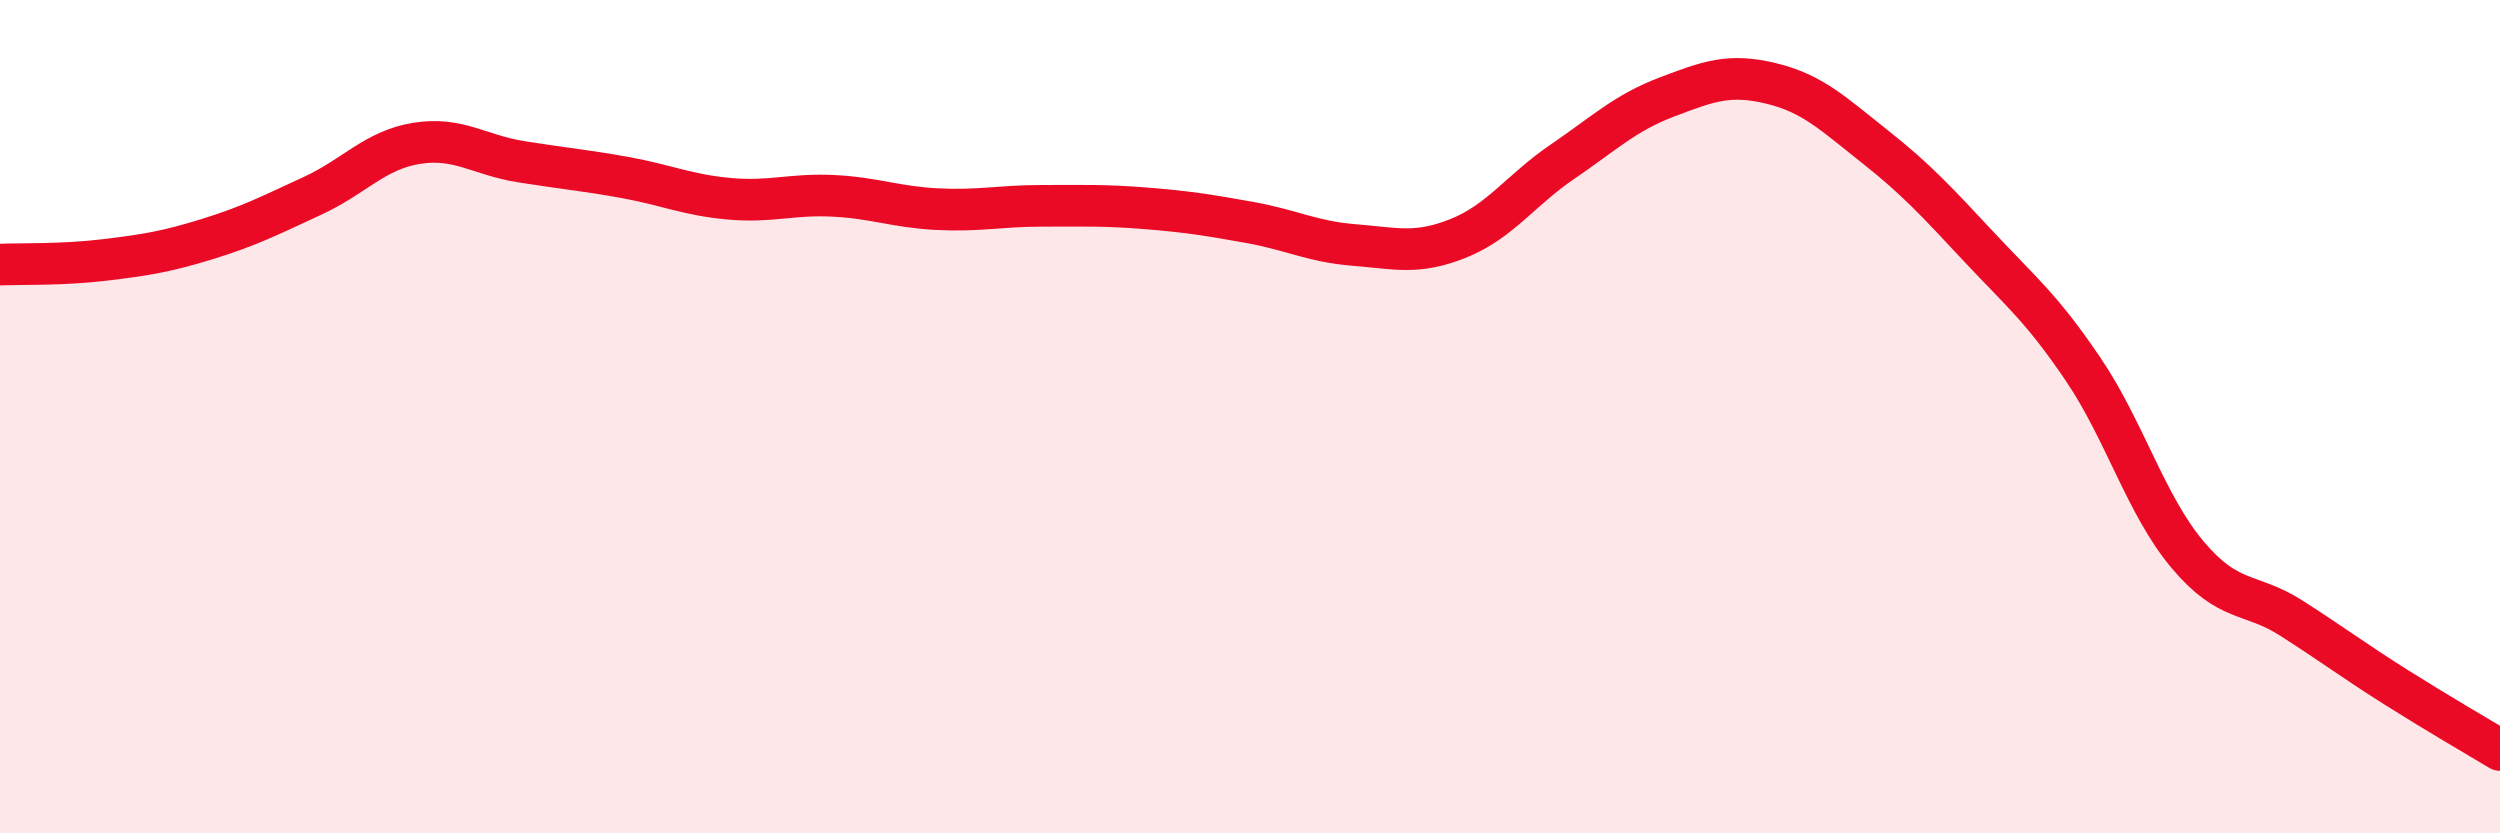
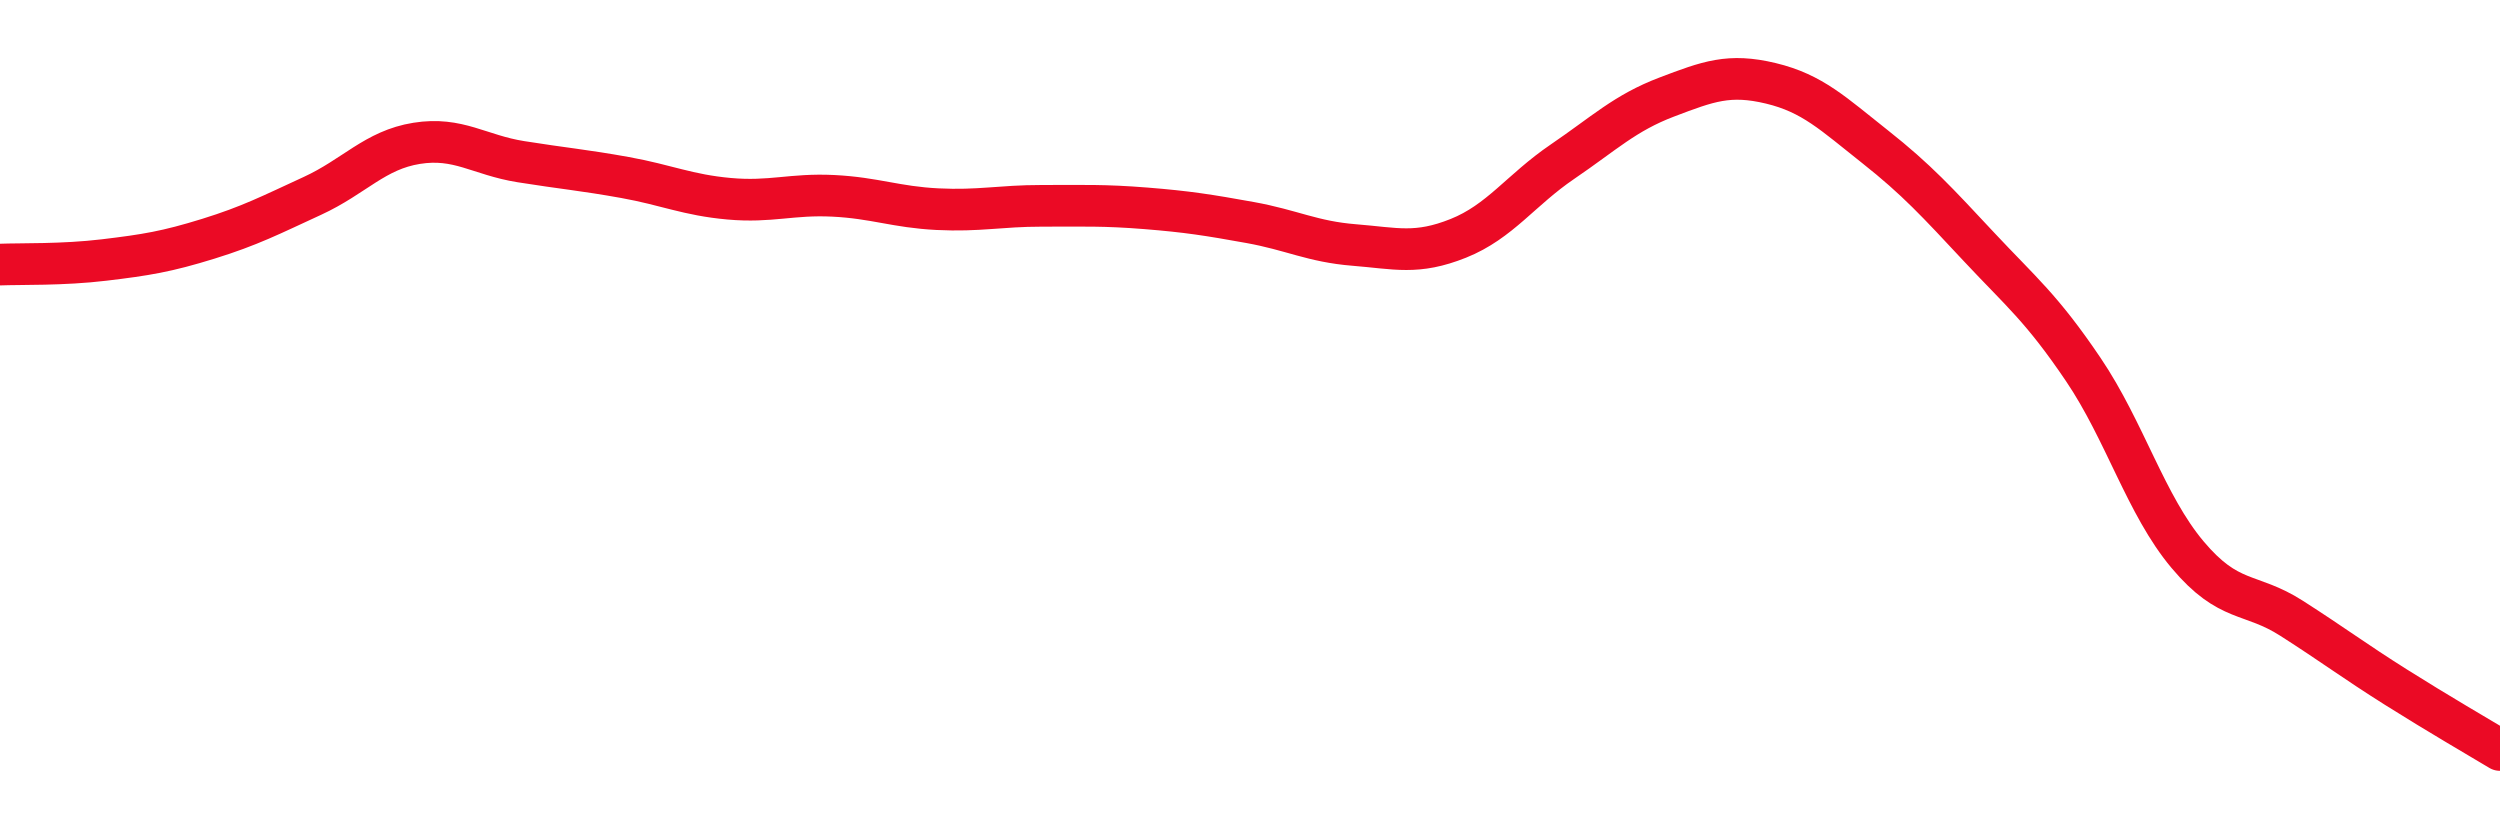
<svg xmlns="http://www.w3.org/2000/svg" width="60" height="20" viewBox="0 0 60 20">
-   <path d="M 0,6.35 C 0.5,6.33 1.5,6.36 2.5,6.24 C 3.5,6.12 4,6.04 5,5.73 C 6,5.42 6.5,5.16 7.5,4.7 C 8.5,4.24 9,3.6 10,3.44 C 11,3.28 11.5,3.72 12.5,3.88 C 13.5,4.04 14,4.08 15,4.26 C 16,4.44 16.5,4.68 17.5,4.77 C 18.5,4.86 19,4.65 20,4.7 C 21,4.75 21.5,4.97 22.5,5.02 C 23.5,5.07 24,4.94 25,4.94 C 26,4.94 26.5,4.92 27.5,5 C 28.5,5.08 29,5.16 30,5.34 C 31,5.52 31.5,5.8 32.5,5.88 C 33.5,5.96 34,6.12 35,5.72 C 36,5.32 36.5,4.56 37.5,3.88 C 38.5,3.2 39,2.71 40,2.33 C 41,1.95 41.5,1.76 42.5,2 C 43.5,2.24 44,2.73 45,3.52 C 46,4.31 46.5,4.86 47.5,5.93 C 48.5,7 49,7.39 50,8.87 C 51,10.35 51.5,12.12 52.5,13.31 C 53.5,14.5 54,14.2 55,14.84 C 56,15.48 56.5,15.86 57.5,16.49 C 58.5,17.12 59.5,17.7 60,18L60 20L0 20Z" fill="#EB0A25" opacity="0.1" stroke-linecap="round" stroke-linejoin="round" />
  <path d="M 0,6.35 C 0.5,6.33 1.5,6.36 2.5,6.24 C 3.5,6.12 4,6.04 5,5.73 C 6,5.42 6.5,5.16 7.5,4.7 C 8.5,4.24 9,3.6 10,3.44 C 11,3.28 11.5,3.72 12.5,3.88 C 13.5,4.04 14,4.08 15,4.26 C 16,4.44 16.5,4.68 17.5,4.77 C 18.5,4.86 19,4.65 20,4.7 C 21,4.75 21.5,4.97 22.5,5.02 C 23.5,5.07 24,4.94 25,4.94 C 26,4.94 26.5,4.92 27.5,5 C 28.5,5.08 29,5.16 30,5.34 C 31,5.52 31.5,5.8 32.5,5.88 C 33.5,5.96 34,6.12 35,5.72 C 36,5.32 36.5,4.56 37.5,3.88 C 38.5,3.2 39,2.71 40,2.33 C 41,1.95 41.5,1.76 42.5,2 C 43.5,2.24 44,2.73 45,3.52 C 46,4.31 46.5,4.86 47.5,5.93 C 48.5,7 49,7.39 50,8.87 C 51,10.35 51.5,12.12 52.5,13.31 C 53.5,14.5 54,14.2 55,14.84 C 56,15.48 56.5,15.86 57.5,16.49 C 58.5,17.12 59.5,17.7 60,18" stroke="#EB0A25" stroke-width="1" fill="none" stroke-linecap="round" stroke-linejoin="round" />
</svg>